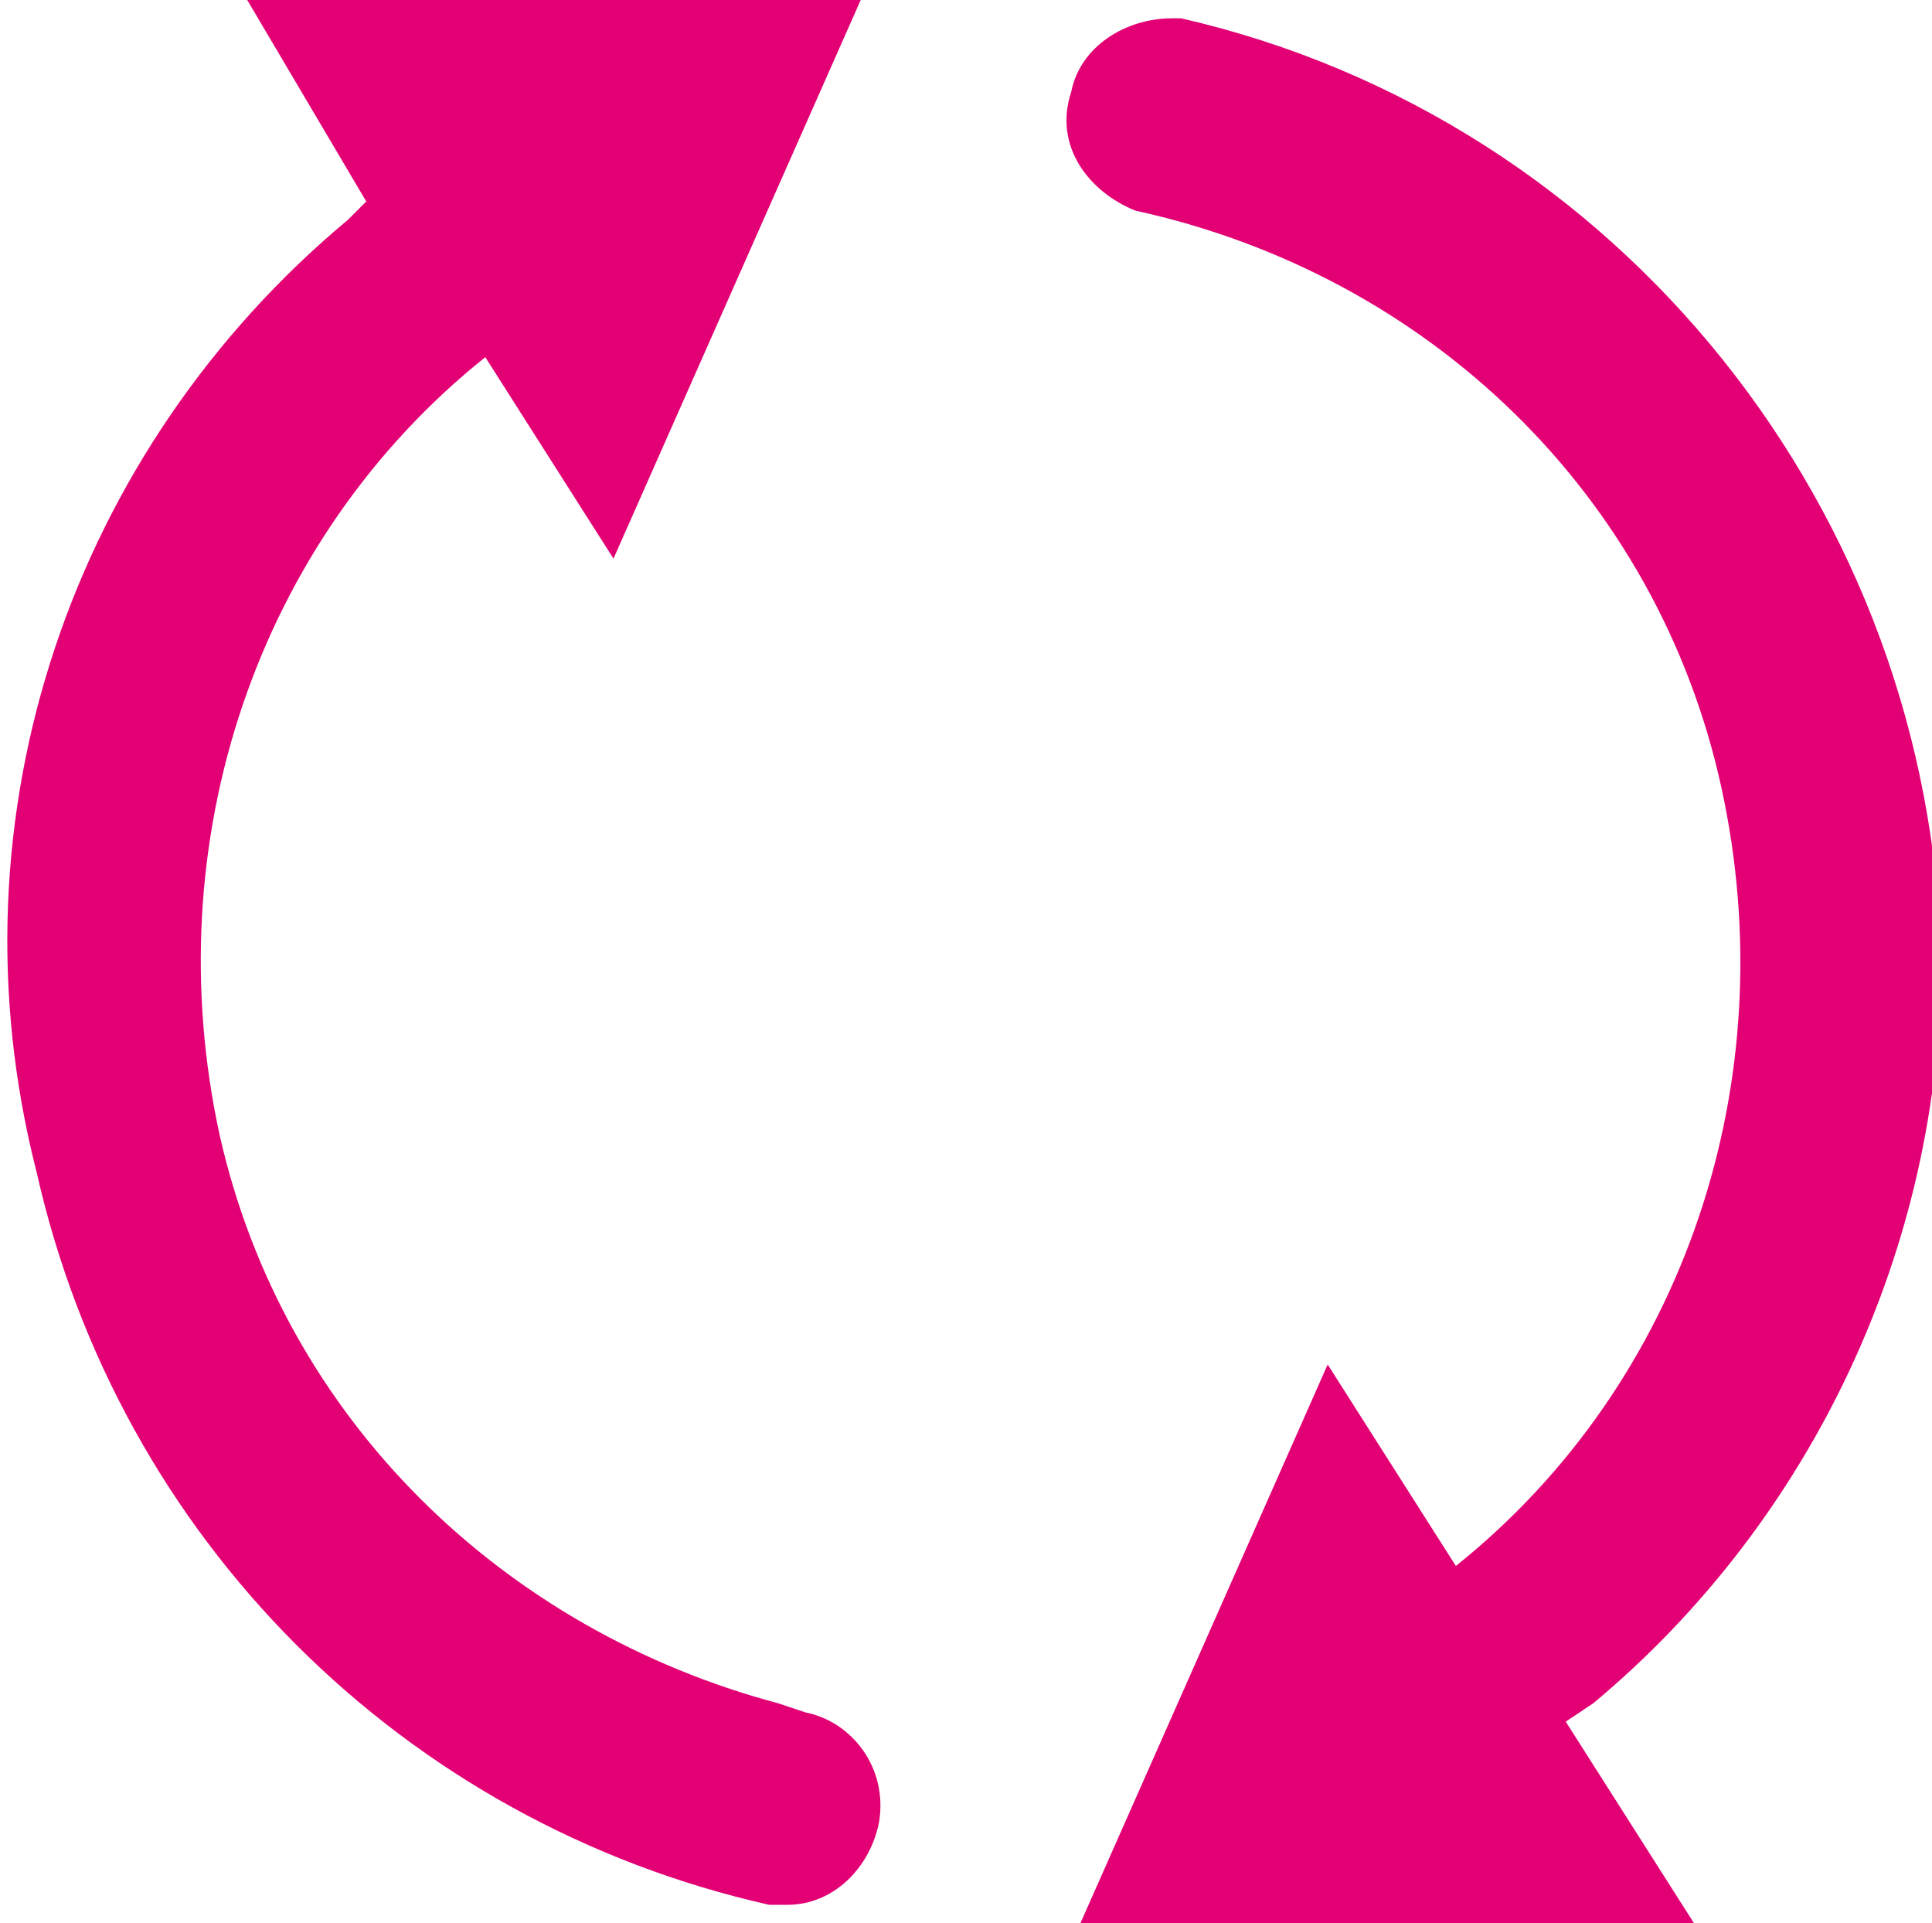
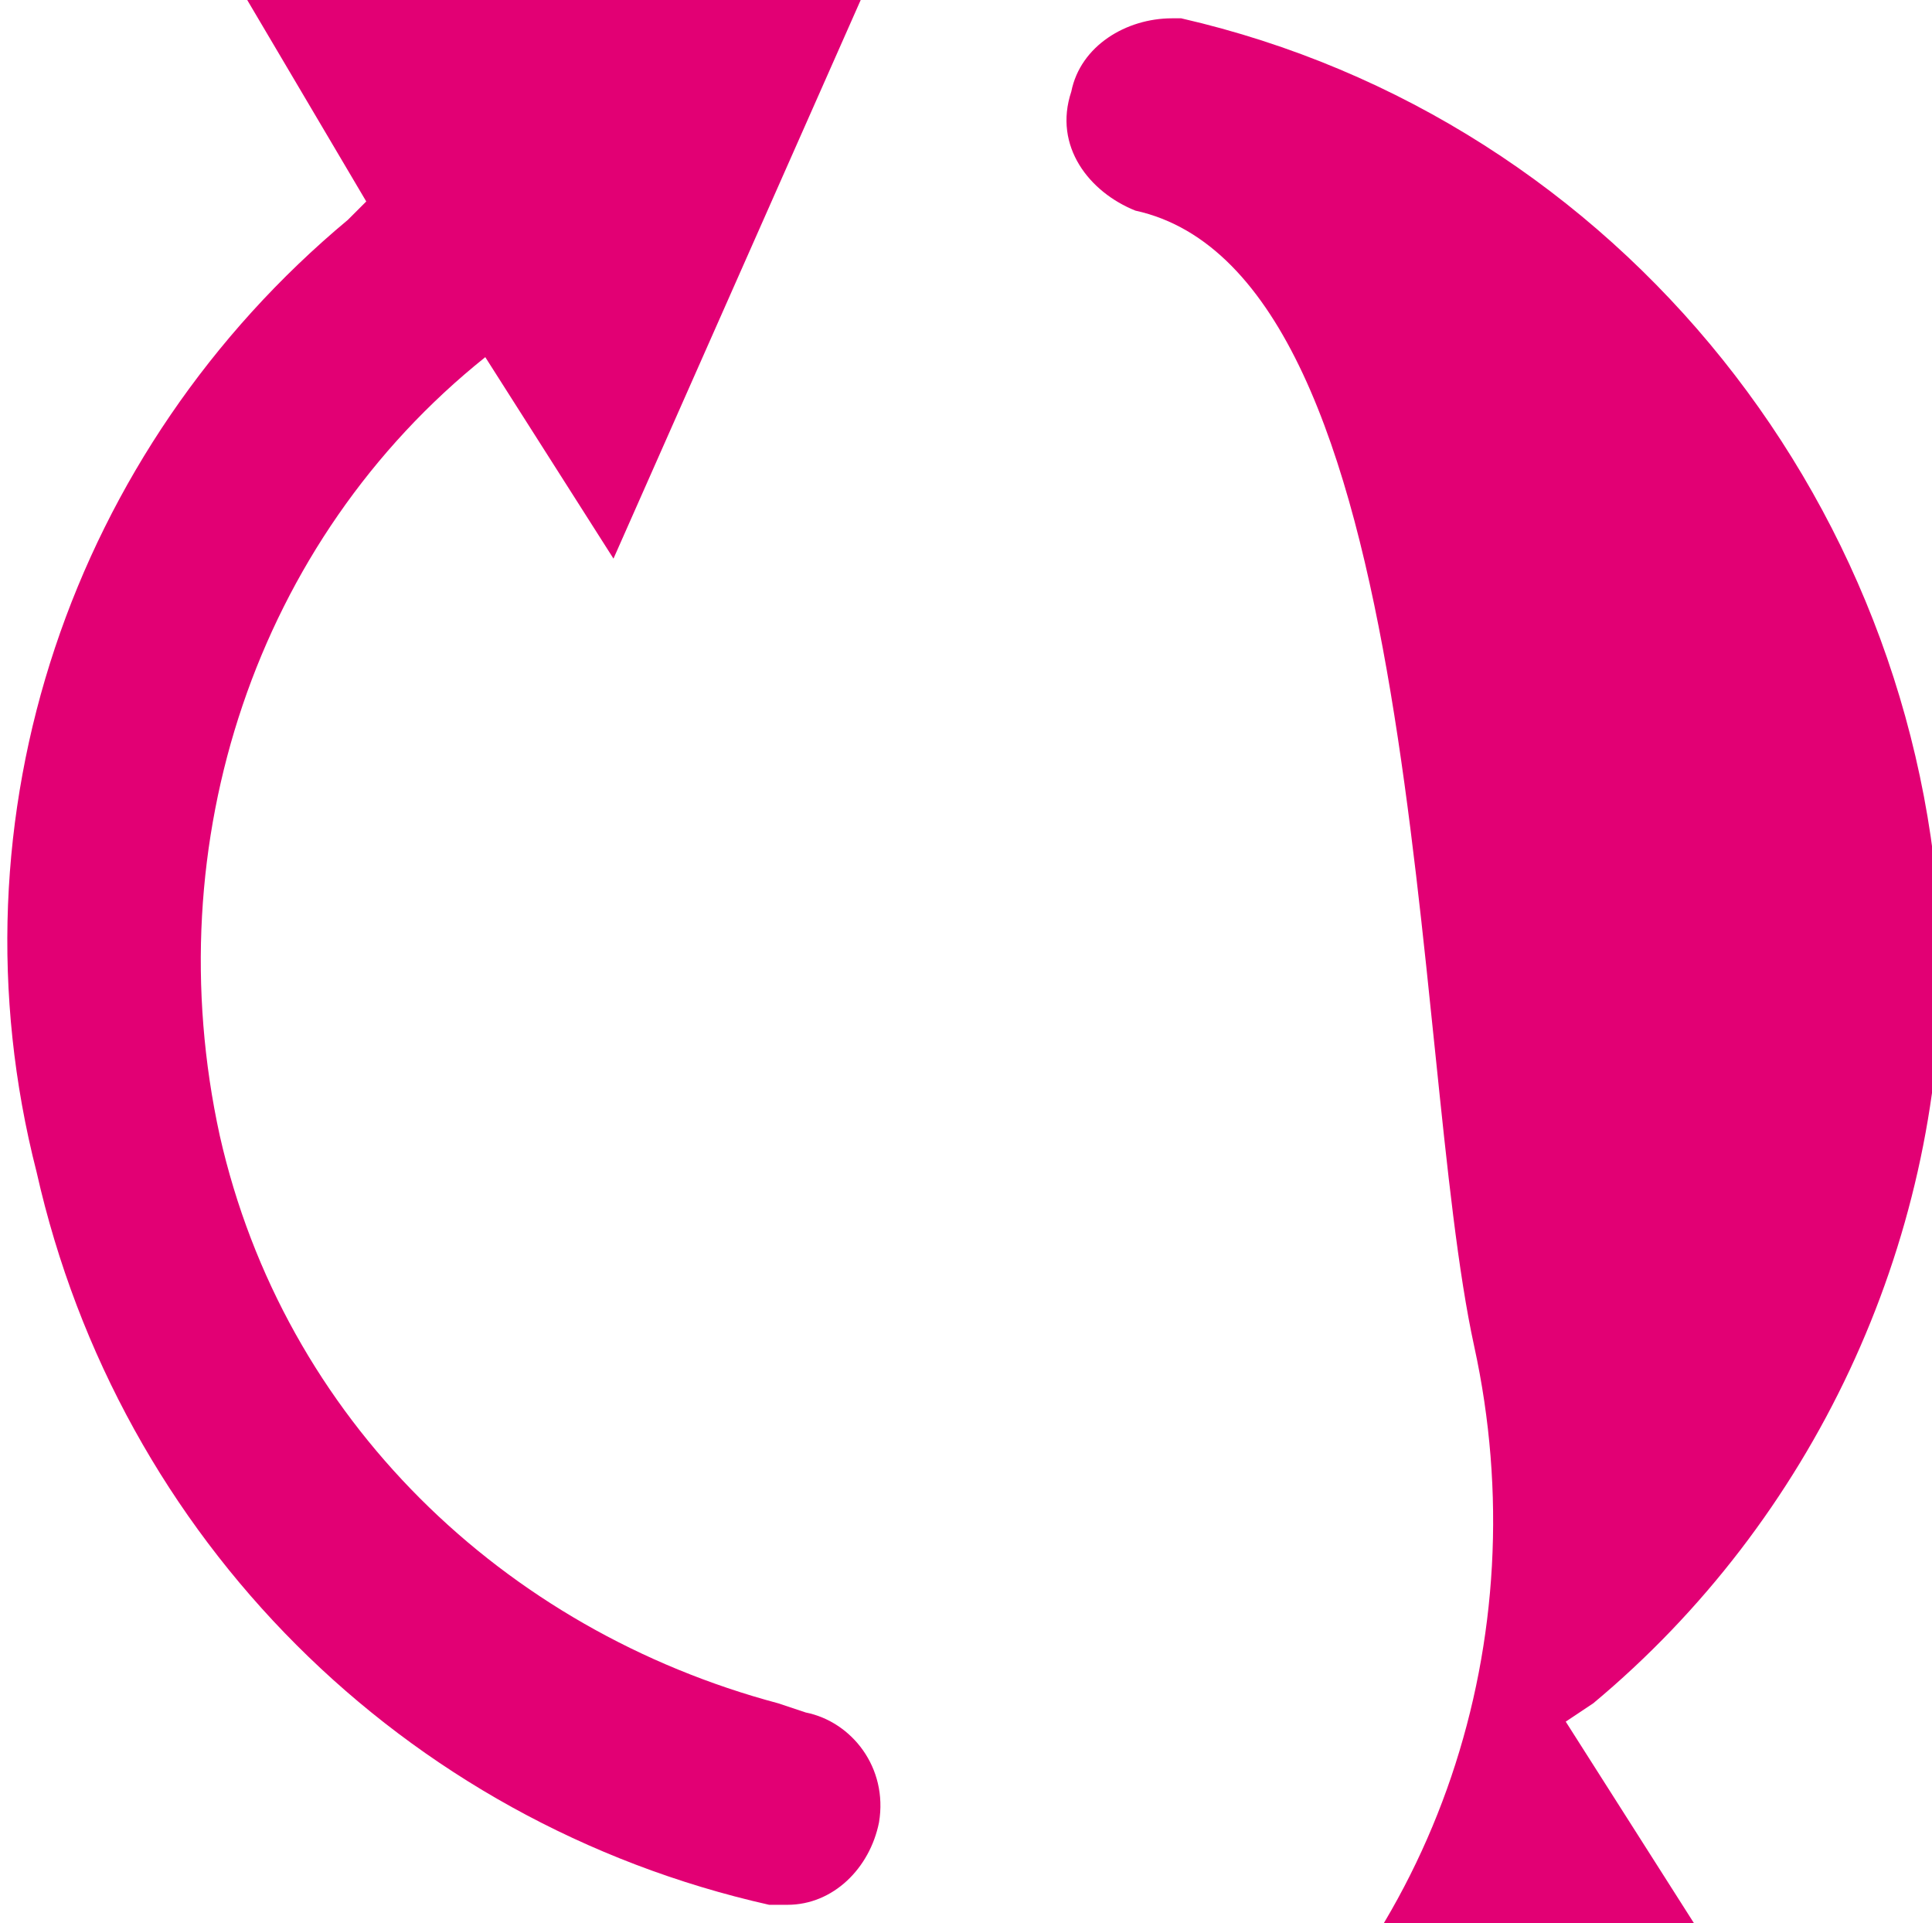
<svg xmlns="http://www.w3.org/2000/svg" version="1.1" id="Layer_1" x="0px" y="0px" viewBox="0 0 21.1 21" style="enable-background:new 0 0 21.1 21;" xml:space="preserve">
  <style type="text/css">
	.st0{fill-rule:evenodd;clip-rule:evenodd;fill:#E20074;}
</style>
  <g id="icon_x2F_action_x2F_refresh_x2F_selected">
-     <path id="Shape" class="st0" d="M12.8,0.2l0.1,0c4.8,1.1,8.2,5.4,8.3,10.3c0,3.1-1.4,6.1-3.8,8.1l-0.3,0.2l1.4,2.2h-6.7l2.7-6.1   l1.4,2.2c2.5-2,3.6-5.3,2.9-8.5S15.6,3,12.4,2.3c-0.5-0.2-0.9-0.7-0.7-1.3C11.8,0.5,12.3,0.2,12.8,0.2z M9.4,0L6.7,6.1L5.3,3.9   c-2.5,2-3.6,5.3-2.9,8.5c0.7,3.1,3.1,5.4,6.1,6.2l0.3,0.1h0c0.5,0.1,0.9,0.6,0.8,1.2c-0.1,0.5-0.5,0.9-1,0.9c-0.1,0-0.2,0-0.2,0   c-4-0.9-7.1-4-8-8C-0.6,8.9,0.8,4.9,3.8,2.4l0.2-0.2L2.7,0H9.4z" />
+     <path id="Shape" class="st0" d="M12.8,0.2l0.1,0c4.8,1.1,8.2,5.4,8.3,10.3c0,3.1-1.4,6.1-3.8,8.1l-0.3,0.2l1.4,2.2h-6.7l1.4,2.2c2.5-2,3.6-5.3,2.9-8.5S15.6,3,12.4,2.3c-0.5-0.2-0.9-0.7-0.7-1.3C11.8,0.5,12.3,0.2,12.8,0.2z M9.4,0L6.7,6.1L5.3,3.9   c-2.5,2-3.6,5.3-2.9,8.5c0.7,3.1,3.1,5.4,6.1,6.2l0.3,0.1h0c0.5,0.1,0.9,0.6,0.8,1.2c-0.1,0.5-0.5,0.9-1,0.9c-0.1,0-0.2,0-0.2,0   c-4-0.9-7.1-4-8-8C-0.6,8.9,0.8,4.9,3.8,2.4l0.2-0.2L2.7,0H9.4z" />
  </g>
</svg>